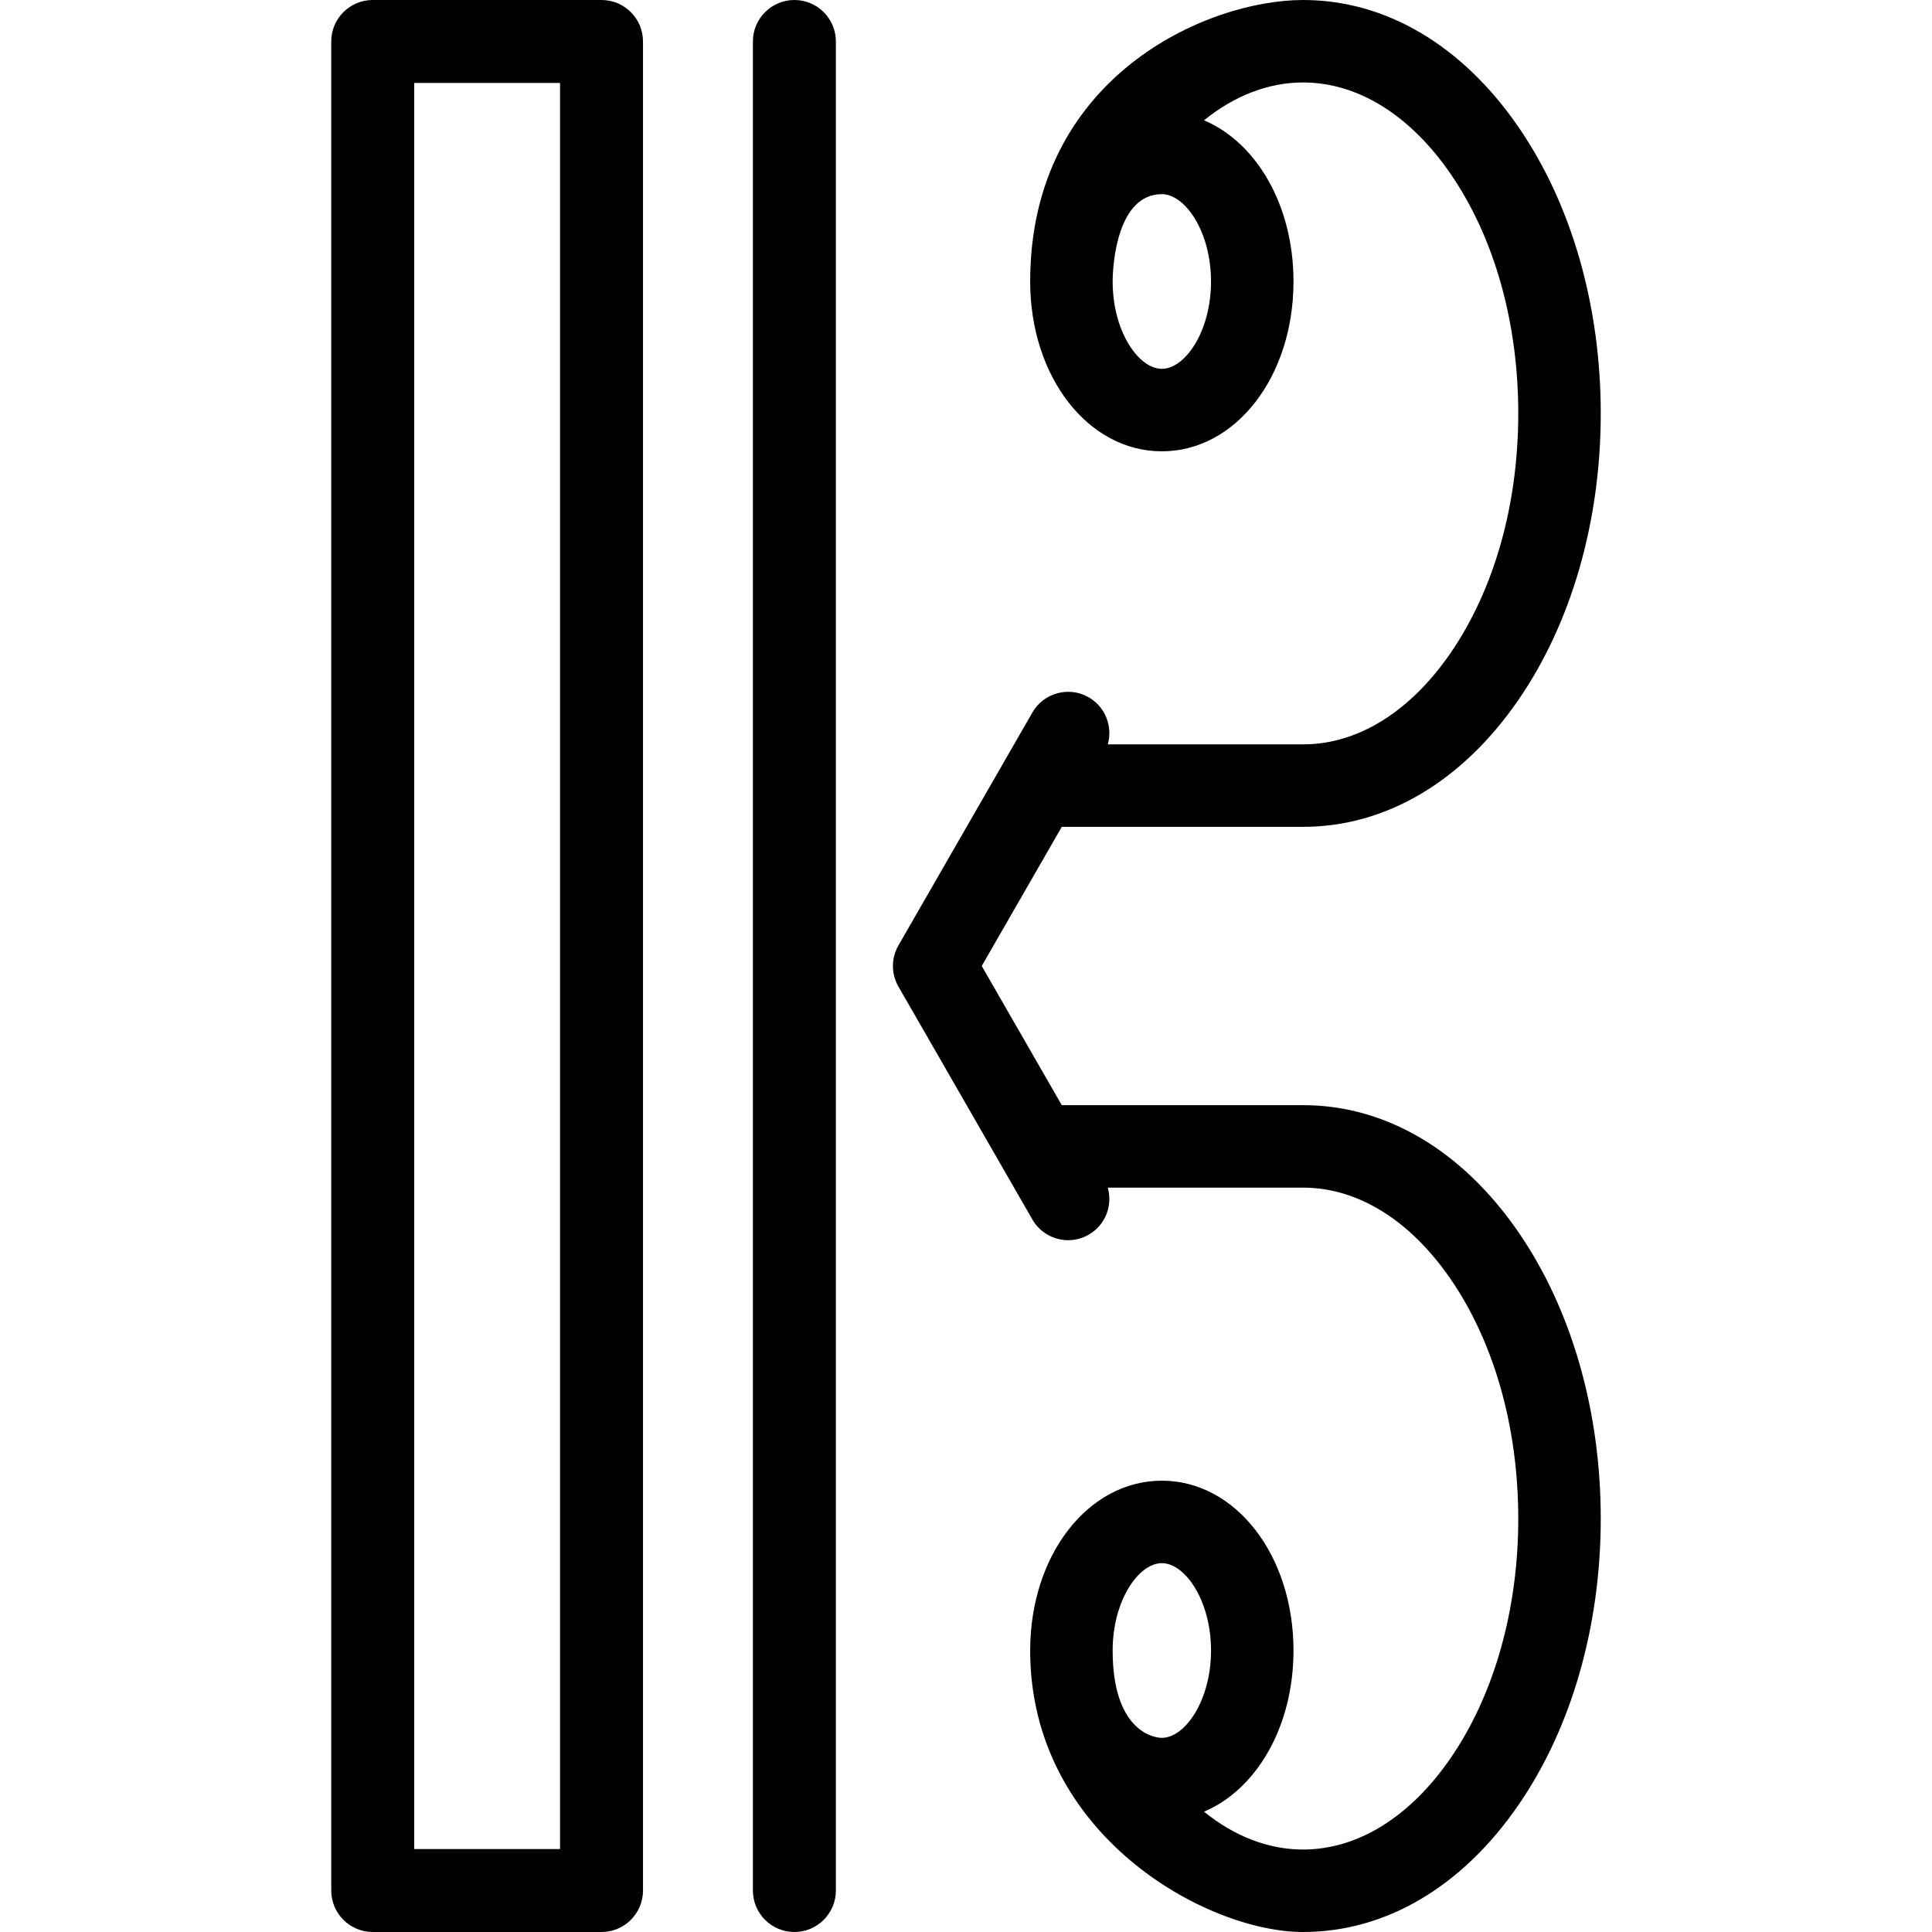
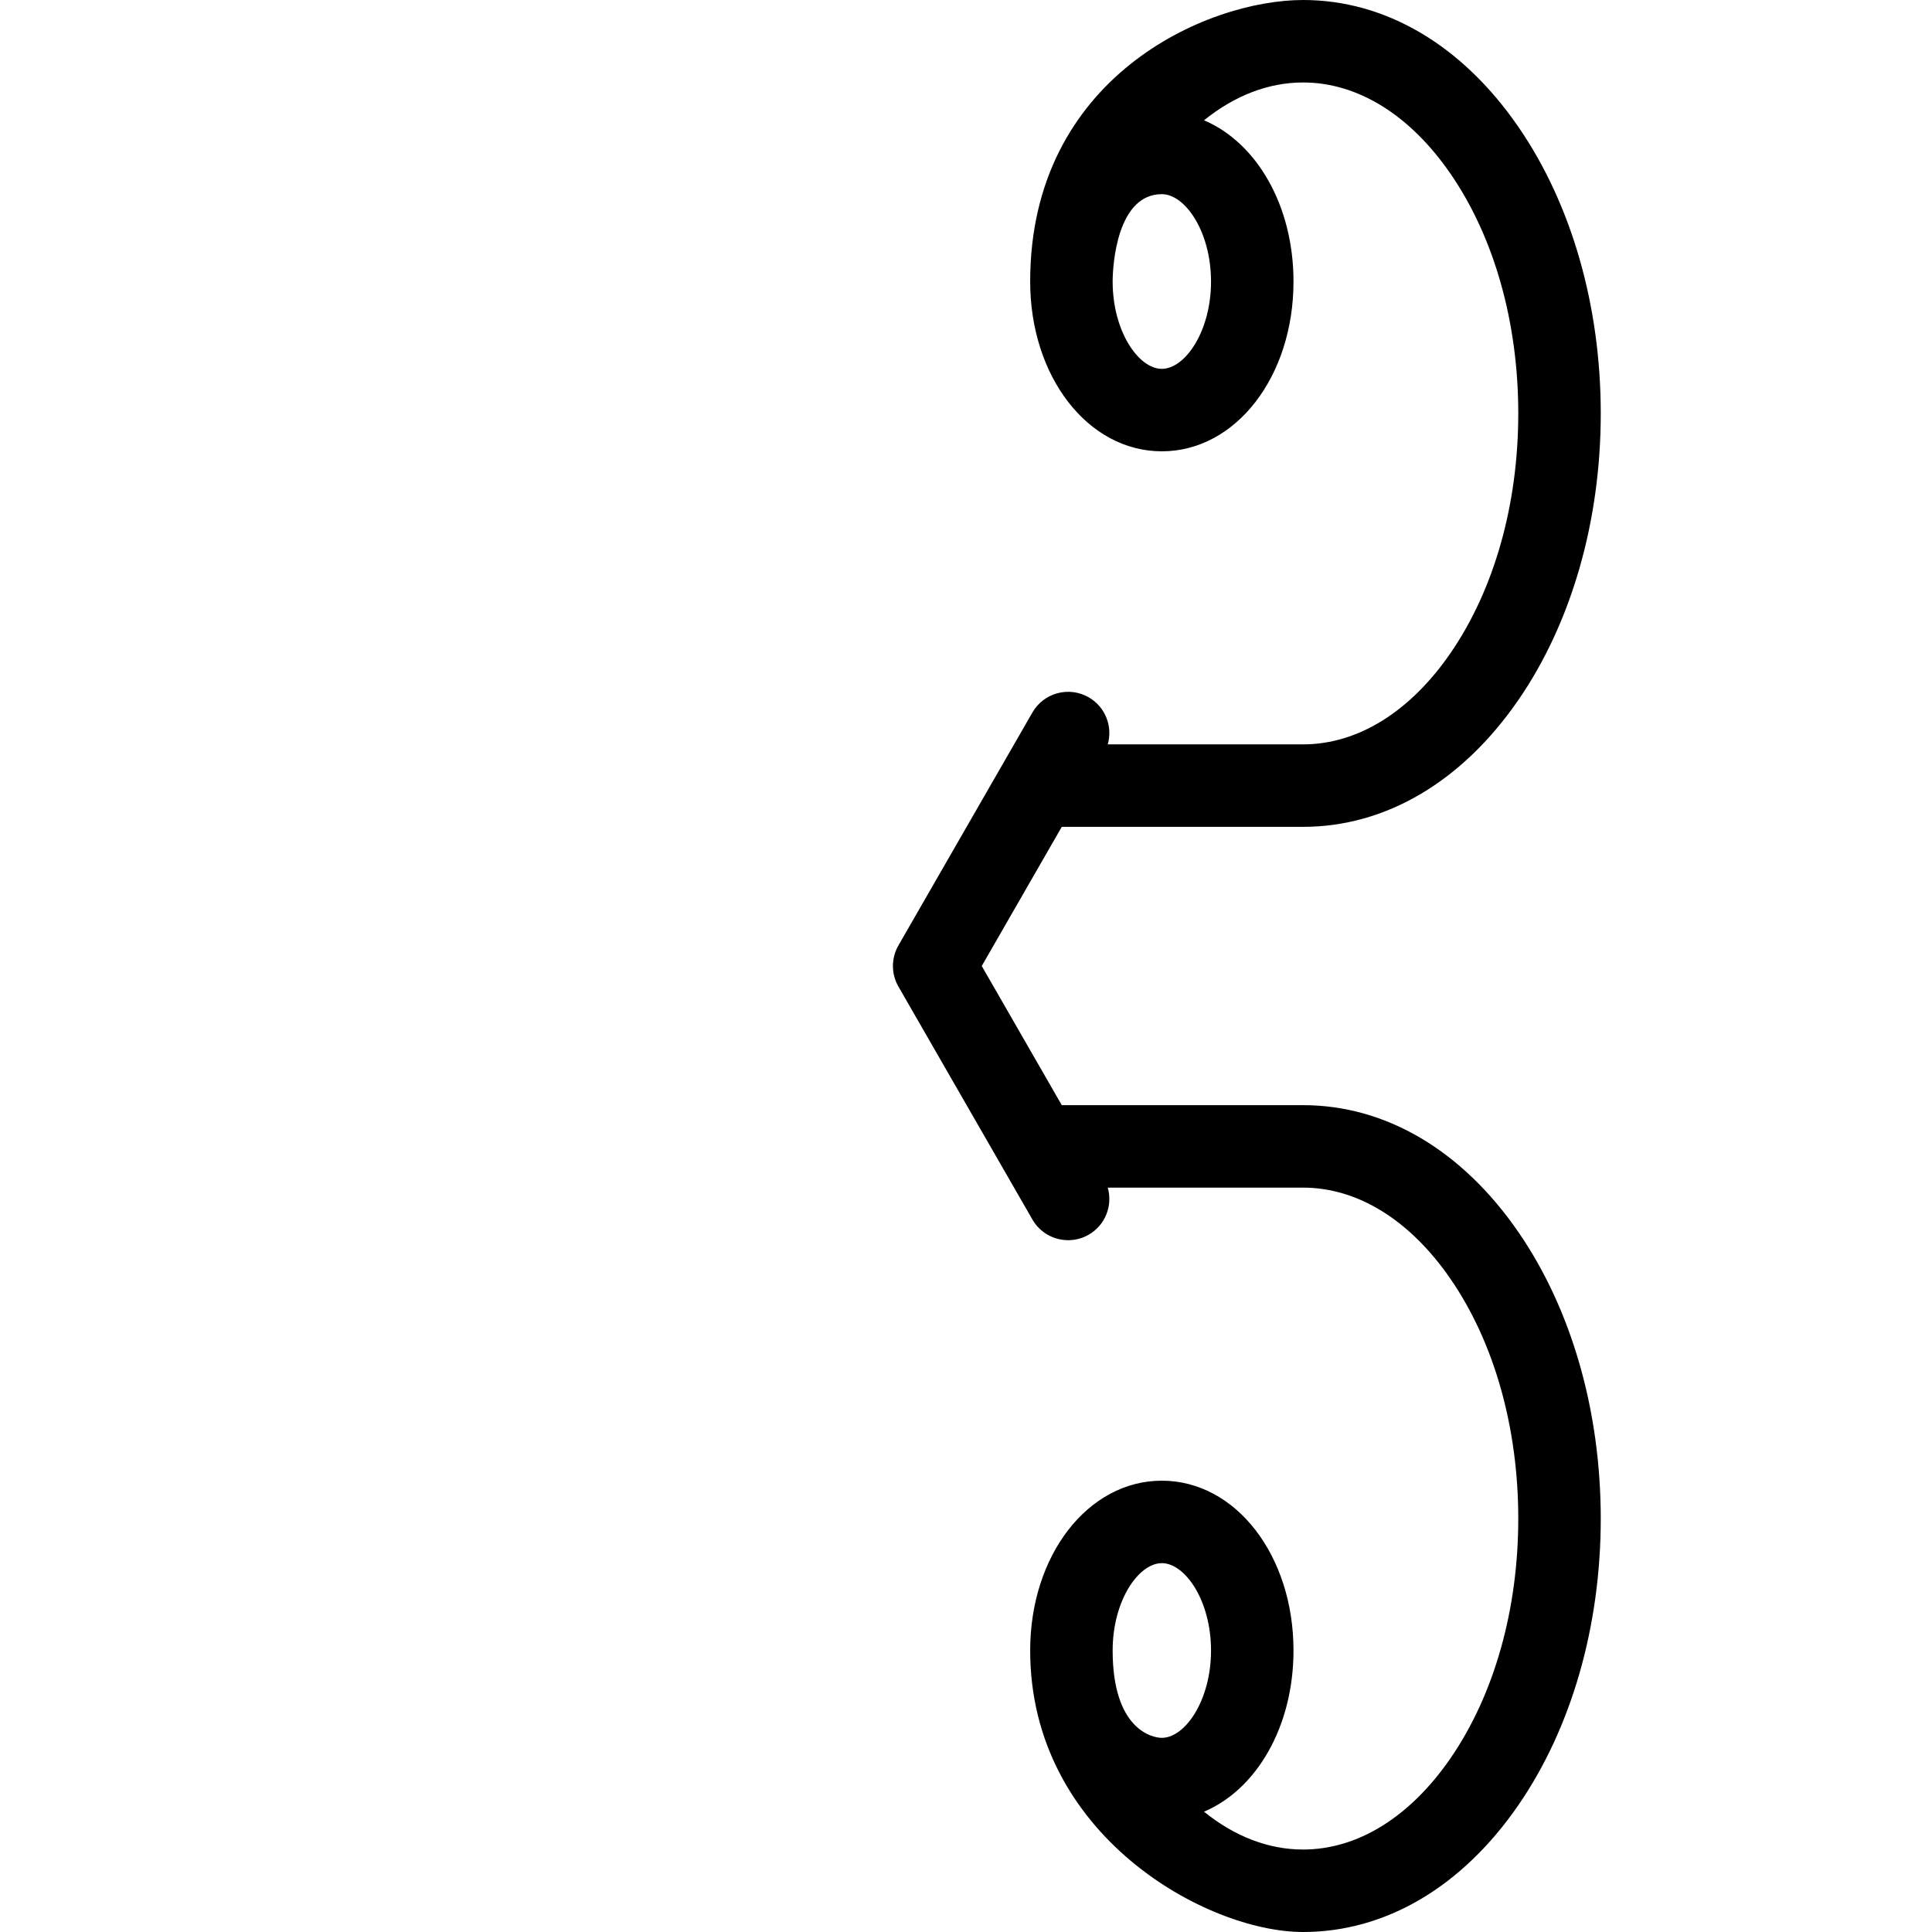
<svg xmlns="http://www.w3.org/2000/svg" version="1.1" id="Capa_1" x="0px" y="0px" viewBox="0 0 465.769 465.769" style="enable-background:new 0 0 465.769 465.769;" xml:space="preserve">
  <g id="XMLID_1130_">
-     <path id="XMLID_1133_" d="M145.015,0H89.858c-5.522,0-10,4.477-10,10v445.769c0,5.523,4.478,10,10,10h55.157   c5.522,0,10-4.477,10-10V10C155.015,4.477,150.537,0,145.015,0z M135.015,445.769H99.858V20h35.157V445.769z" />
-     <path id="XMLID_1134_" d="M191.512,0c-5.522,0-10,4.477-10,10v445.769c0,5.523,4.478,10,10,10s10-4.477,10-10V10   C201.512,4.477,197.034,0,191.512,0z" />
    <path id="XMLID_1137_" d="M314.144,266.432h-58.169l-19.296-33.548l19.296-33.548h58.169c19.882,0,38.316-10.86,51.904-30.581   c12.809-18.589,19.864-43.125,19.864-69.087s-7.054-50.498-19.864-69.087C352.459,10.86,334.026,0,314.144,0   c-23.314,0-65.788,18.645-65.788,67.865c0,22.957,13.942,40.939,31.741,40.939c17.799,0,31.741-17.983,31.741-40.939   c0-18.348-8.91-33.507-21.573-38.859c7.299-5.907,15.47-9.123,23.879-9.123c13.146,0,25.764,7.806,35.531,21.98   c10.545,15.304,16.353,35.834,16.353,57.806s-5.808,42.501-16.353,57.806c-9.767,14.174-22.385,21.98-35.531,21.98h-47.083   c1.229-4.29-0.551-9.022-4.594-11.347c-4.759-2.737-10.836-1.098-13.574,3.661l-32.3,56.16c-1.765,3.069-1.765,6.844,0,9.913   l32.3,56.16c1.84,3.197,5.186,4.986,8.628,4.986c1.681,0,3.385-0.427,4.946-1.325c4.043-2.325,5.822-7.057,4.594-11.347h47.083   c13.146,0,25.764,7.806,35.531,21.98c10.545,15.304,16.353,35.834,16.353,57.806c0,21.972-5.808,42.501-16.353,57.806   c-9.767,14.174-22.385,21.98-35.531,21.98c-8.409,0-16.579-3.216-23.879-9.123c12.663-5.352,21.573-20.512,21.573-38.859   c0-22.957-13.942-40.939-31.741-40.939c-17.799,0-31.741,17.983-31.741,40.939c0,44.498,42.474,67.865,65.788,67.865   c19.882,0,38.316-10.86,51.904-30.581c12.809-18.589,19.864-43.125,19.864-69.087s-7.054-50.498-19.864-69.087   C352.459,277.292,334.026,266.432,314.144,266.432z M280.097,88.921c-5.598,0-11.858-9.005-11.858-21.056   c0-4.14,1.116-21.057,11.858-21.057c5.598,0,11.858,9.005,11.858,21.057C291.955,79.916,285.695,88.921,280.097,88.921z    M280.097,376.847c5.598,0,11.858,9.005,11.858,21.056c0,12.052-6.26,21.057-11.858,21.057c-2.434,0-11.858-2.158-11.858-21.057   C268.239,385.852,274.499,376.847,280.097,376.847z" />
  </g>
  <g>
</g>
  <g>
</g>
  <g>
</g>
  <g>
</g>
  <g>
</g>
  <g>
</g>
  <g>
</g>
  <g>
</g>
  <g>
</g>
  <g>
</g>
  <g>
</g>
  <g>
</g>
  <g>
</g>
  <g>
</g>
  <g>
</g>
</svg>